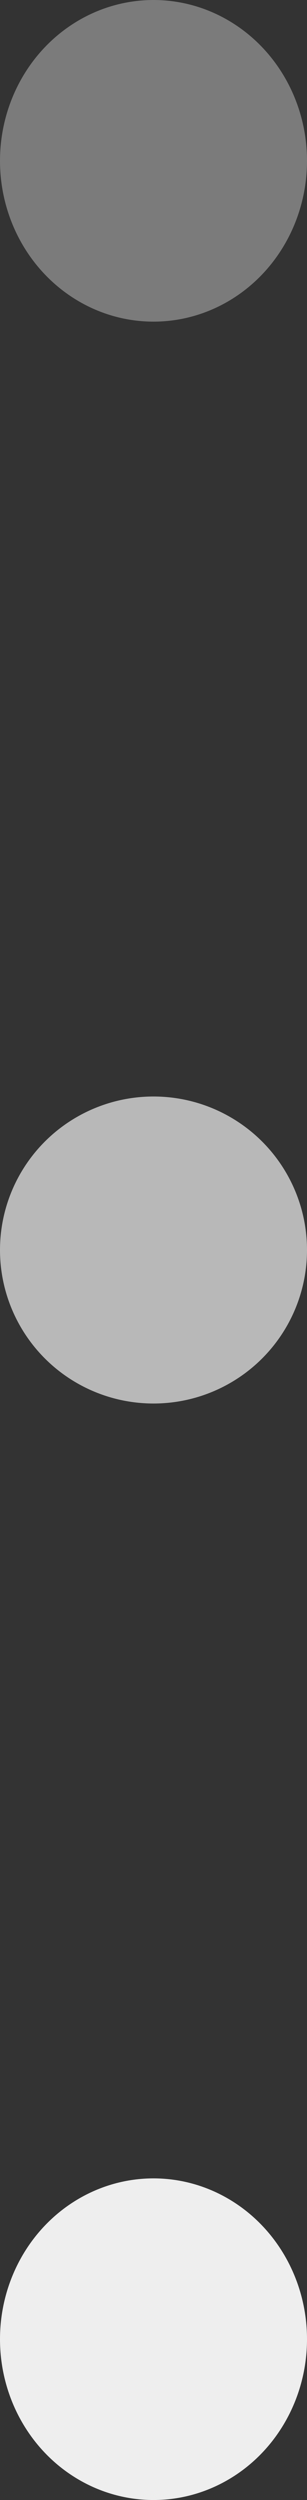
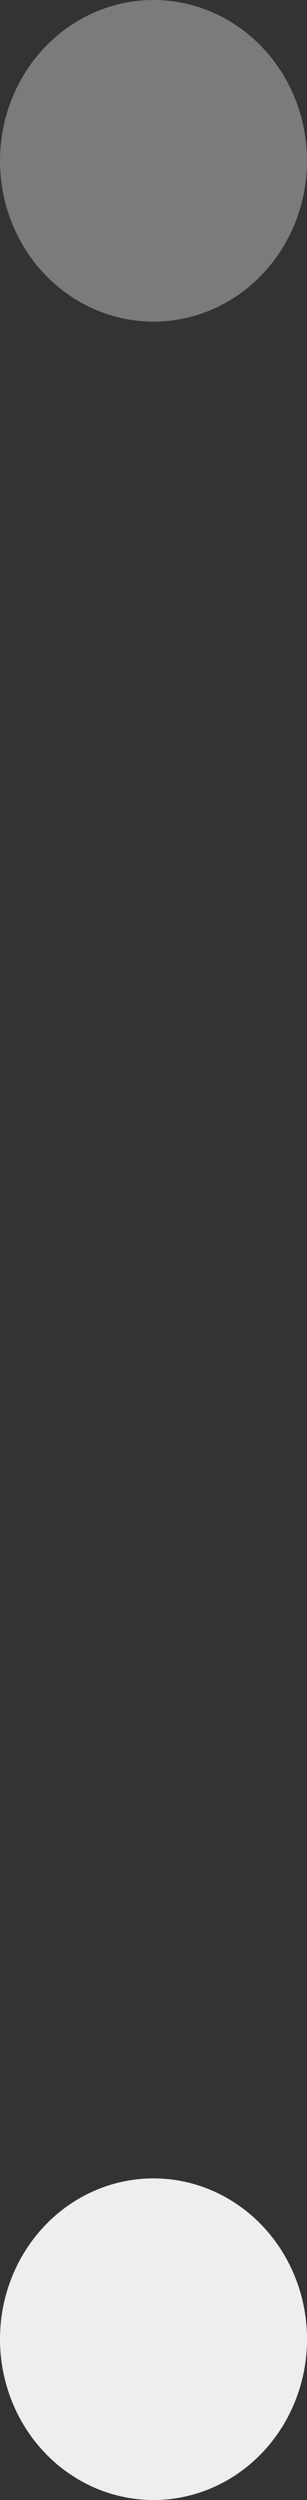
<svg xmlns="http://www.w3.org/2000/svg" width="21" height="171" viewBox="0 0 21 171" fill="none">
  <rect x="0" y="0" width="21" height="171" fill="#333333" stroke="none" />
  <ellipse cx="10.5" cy="11" rx="10.5" ry="11" fill="#7B7B7B" />
-   <circle cx="10.5" cy="85.5" r="10.5" fill="#B8B8B8" />
  <ellipse cx="10.5" cy="160" rx="10.5" ry="11" fill="#EEEEEE" />
</svg>